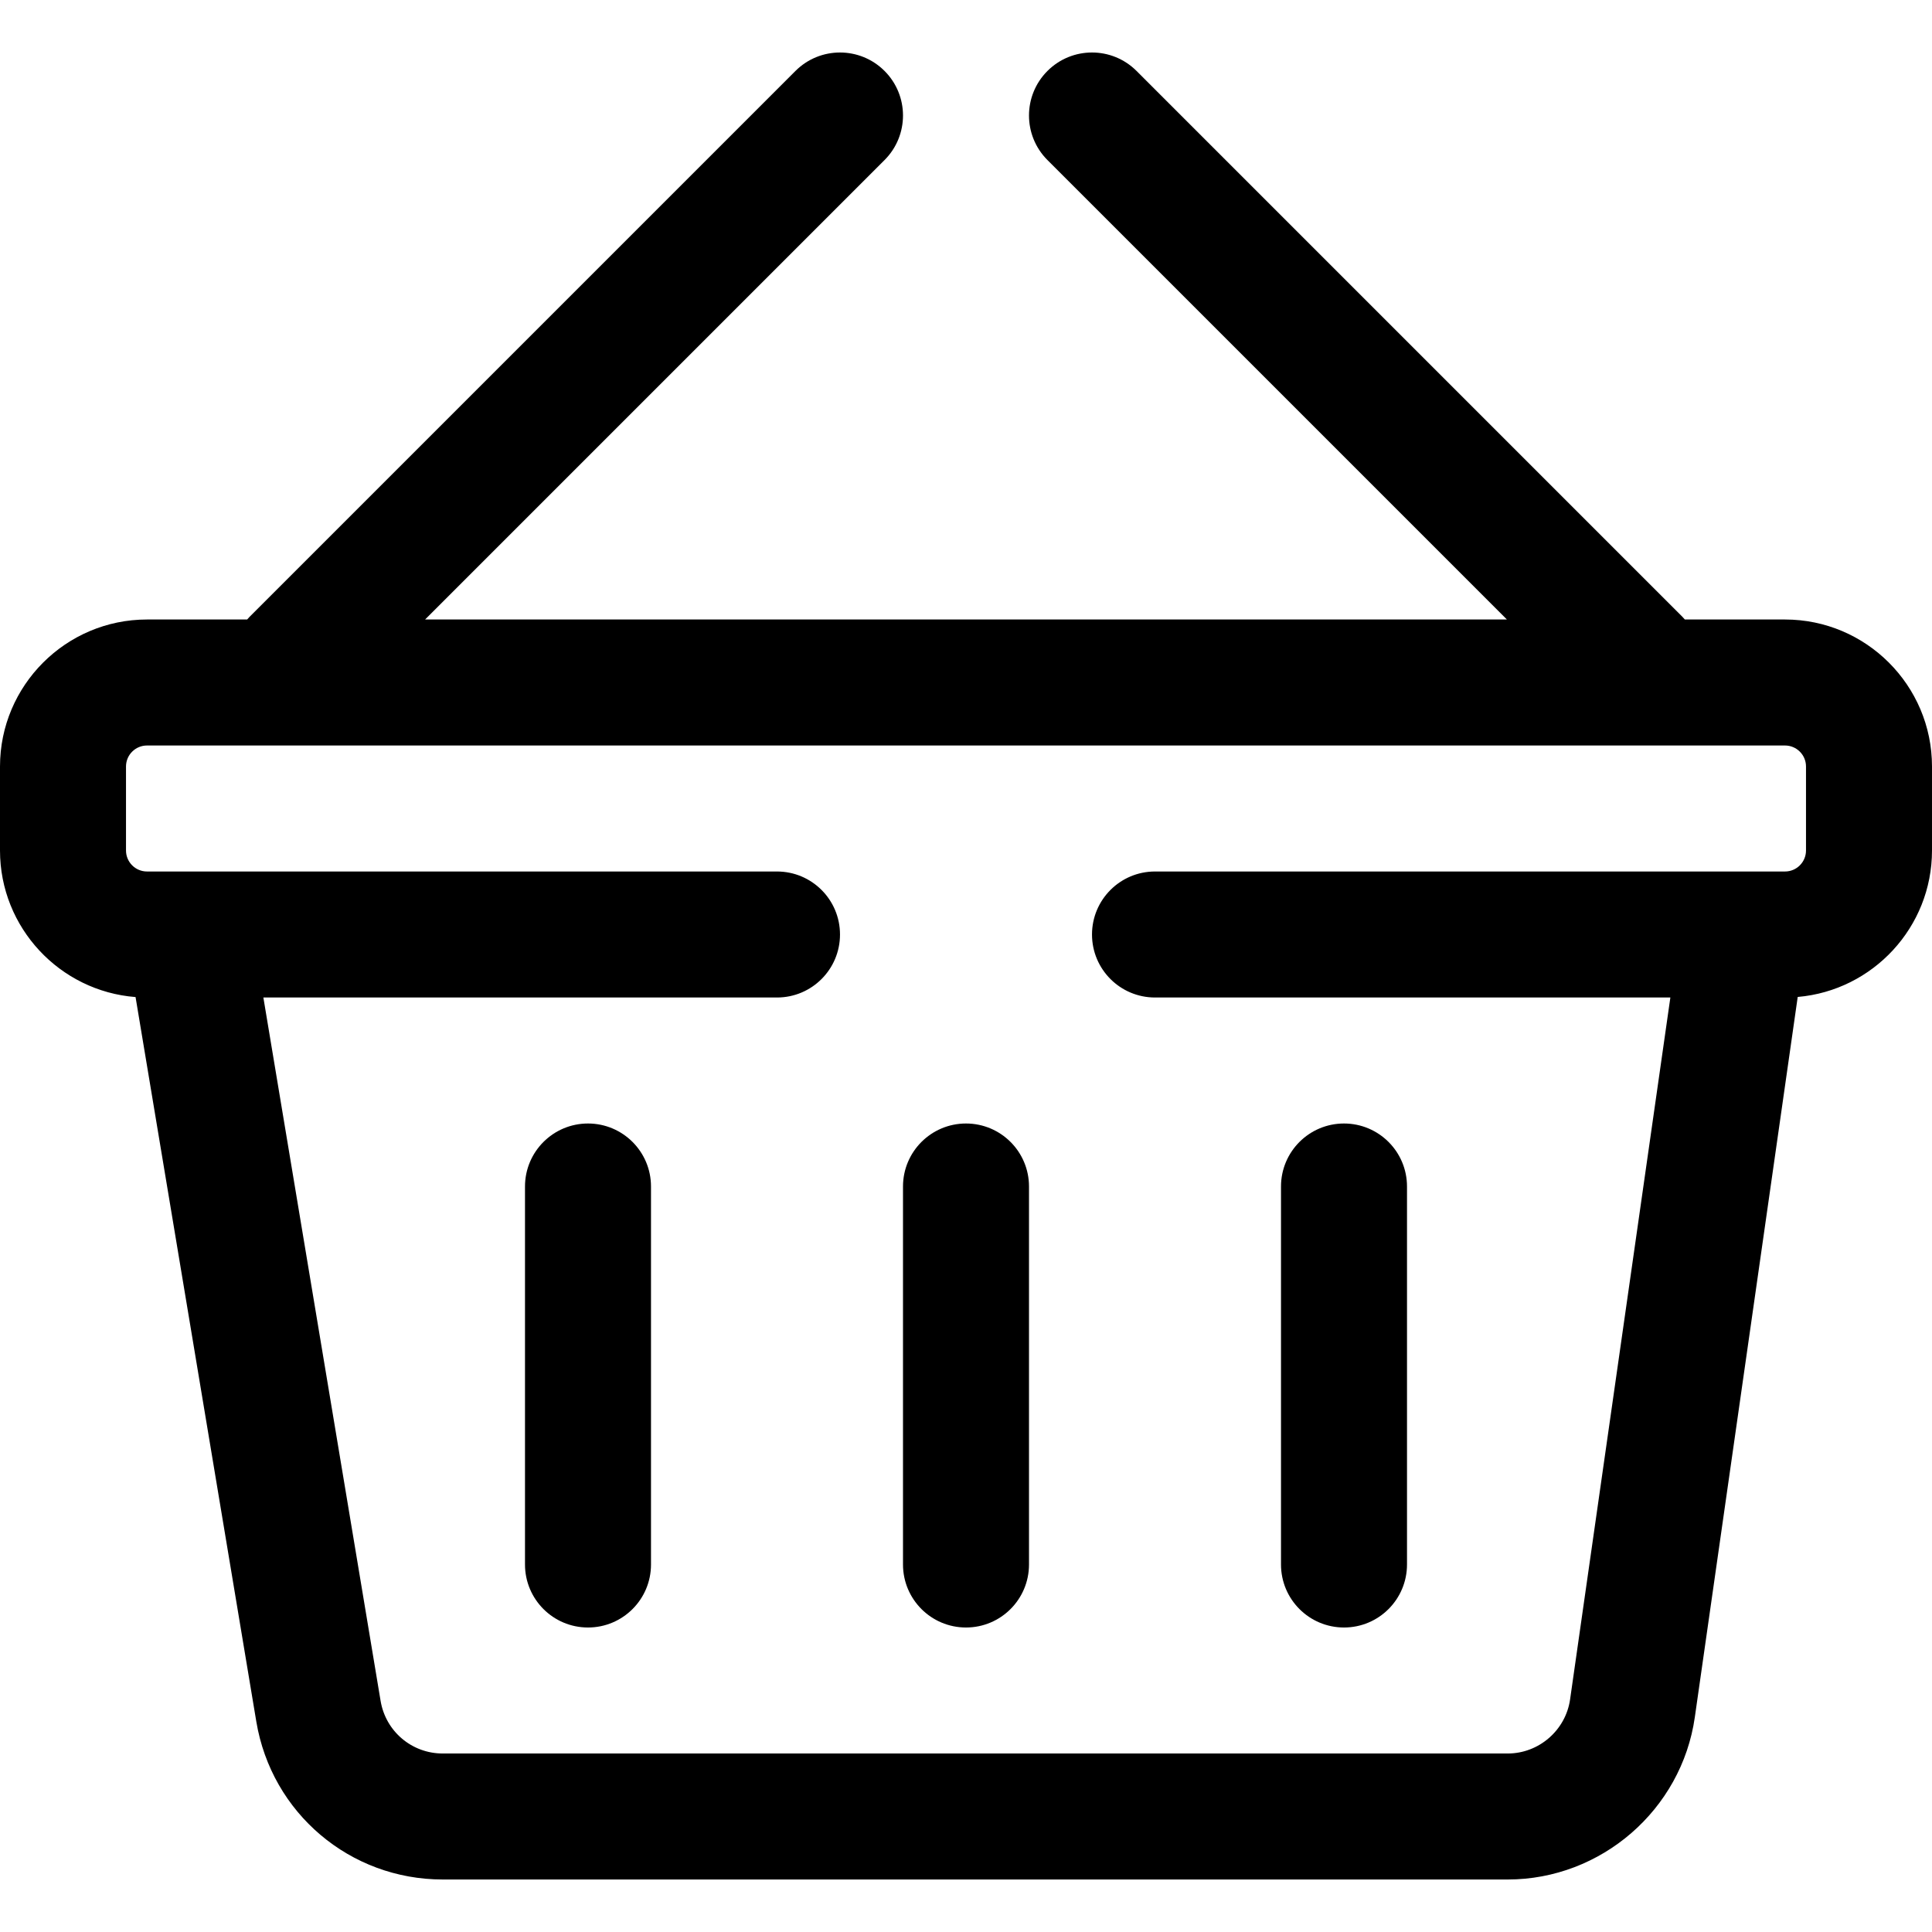
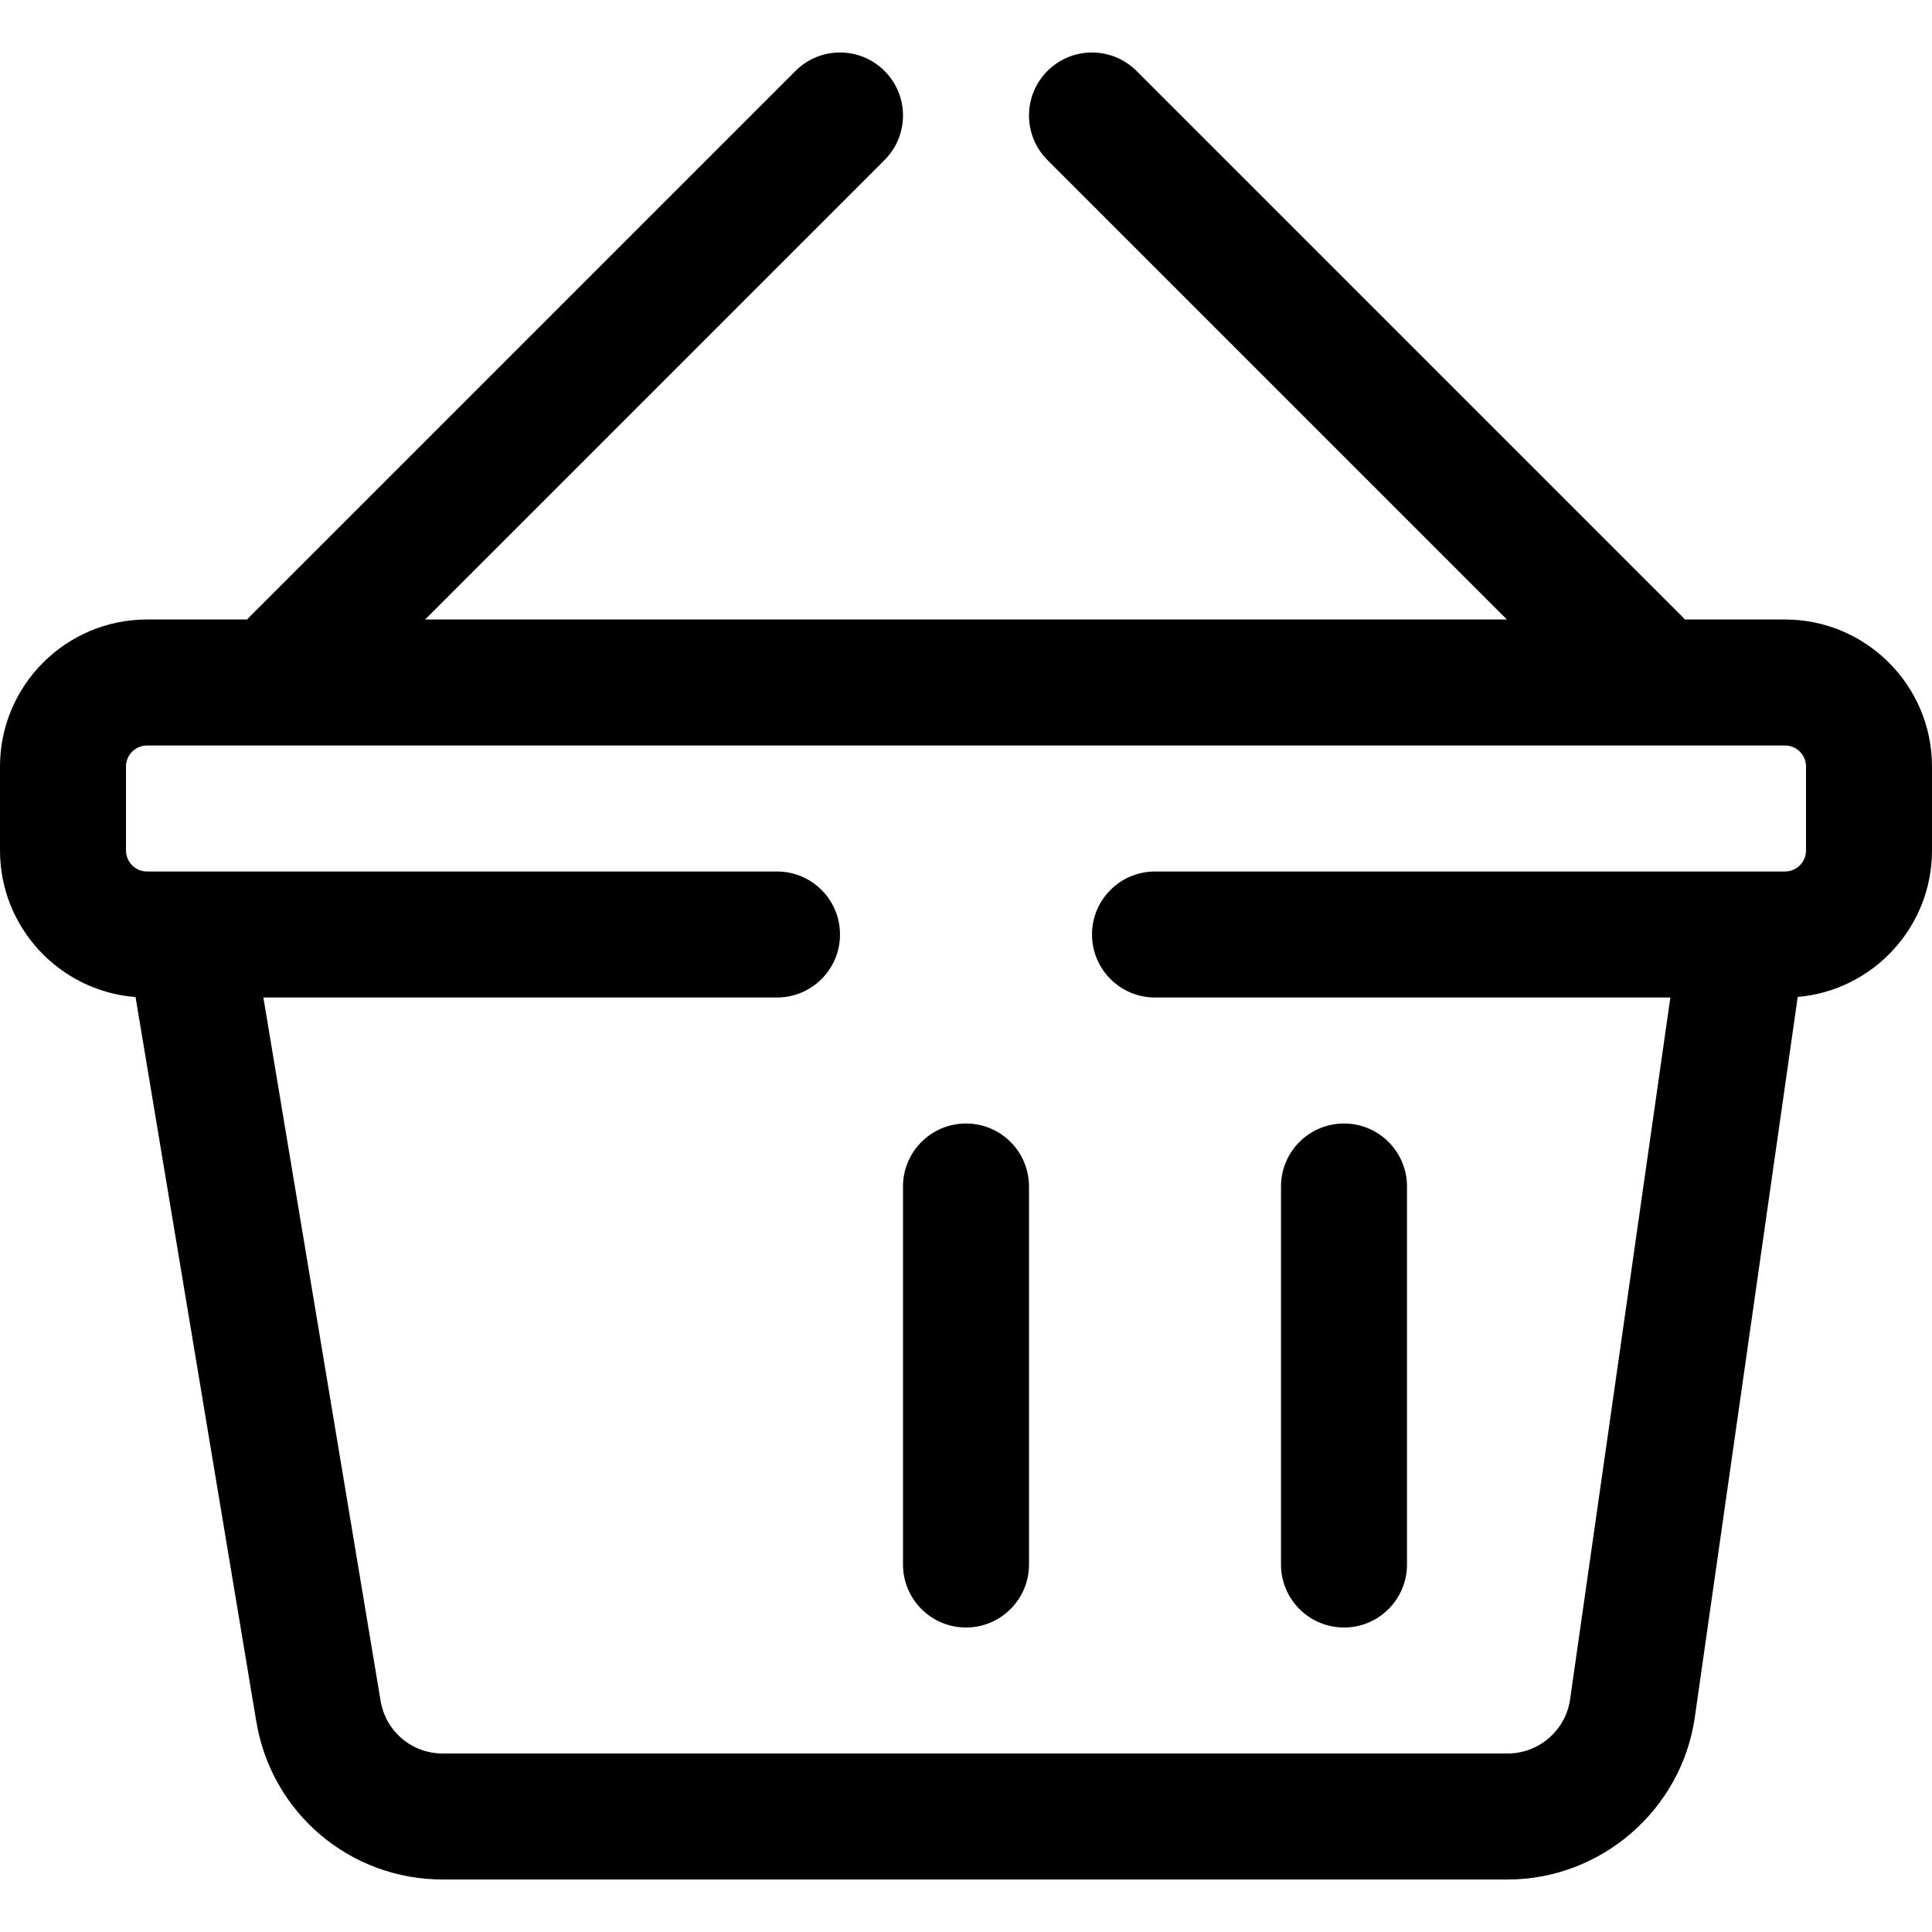
<svg xmlns="http://www.w3.org/2000/svg" fill="#000" height="26px" width="26px" version="1.1" id="Layer_1" viewBox="0 0 512 512" xml:space="preserve">
  <g>
    <g>
      <path d="M473.043,164.174h-26.541c-0.203-0.226-0.393-0.459-0.61-0.675L301.197,18.803c-6.519-6.52-17.091-6.52-23.611,0    s-6.52,17.091,0,23.611l121.759,121.759H112.654L234.414,42.414c6.52-6.52,6.52-17.091,0-23.611c-6.519-6.52-17.091-6.52-23.611,0    L66.107,163.499c-0.217,0.217-0.407,0.45-0.61,0.675H38.957C17.476,164.174,0,181.65,0,203.13v22.261    c0,20.461,15.855,37.287,35.924,38.84l32,192.003c4.043,24.251,24.82,41.853,49.406,41.853H399.56    c24.765,0,46.081-18.488,49.584-43.004l27.268-190.88c19.91-1.714,35.587-18.467,35.587-38.812V203.13    C512,181.65,494.524,164.174,473.043,164.174z M478.609,225.391c0,3.069-2.497,5.565-5.565,5.565c-5.126,0-159.642,0-166.956,0    c-9.22,0-16.696,7.475-16.696,16.696c0,9.22,7.475,16.696,16.696,16.696h136.576L416.09,450.362    c-1.168,8.172-8.273,14.334-16.529,14.334H117.33c-8.195,0-15.121-5.867-16.469-13.951L69.796,264.348h136.117    c9.22,0,16.696-7.475,16.696-16.696c0-9.22-7.475-16.696-16.696-16.696c-7.325,0-161.852,0-166.956,0    c-3.069,0-5.565-2.497-5.565-5.565V203.13c0-3.069,2.497-5.565,5.565-5.565h434.087c3.069,0,5.565,2.497,5.565,5.565V225.391z" />
    </g>
  </g>
  <g>
    <g>
-       <path d="M155.826,297.739c-9.22,0-16.696,7.475-16.696,16.696v100.174c0,9.22,7.475,16.696,16.696,16.696    s16.696-7.475,16.696-16.696V314.434C172.522,305.214,165.047,297.739,155.826,297.739z" />
-     </g>
+       </g>
  </g>
  <g>
    <g>
      <path d="M256,297.739c-9.22,0-16.696,7.475-16.696,16.696v100.174c0,9.22,7.475,16.696,16.696,16.696    c9.22,0,16.696-7.475,16.696-16.696V314.434C272.696,305.214,265.22,297.739,256,297.739z" />
    </g>
  </g>
  <g>
    <g>
      <path d="M356.174,297.739c-9.22,0-16.696,7.475-16.696,16.696v100.174c0,9.22,7.475,16.696,16.696,16.696    c9.22,0,16.696-7.475,16.696-16.696V314.434C372.87,305.214,365.394,297.739,356.174,297.739z" />
    </g>
  </g>
</svg>